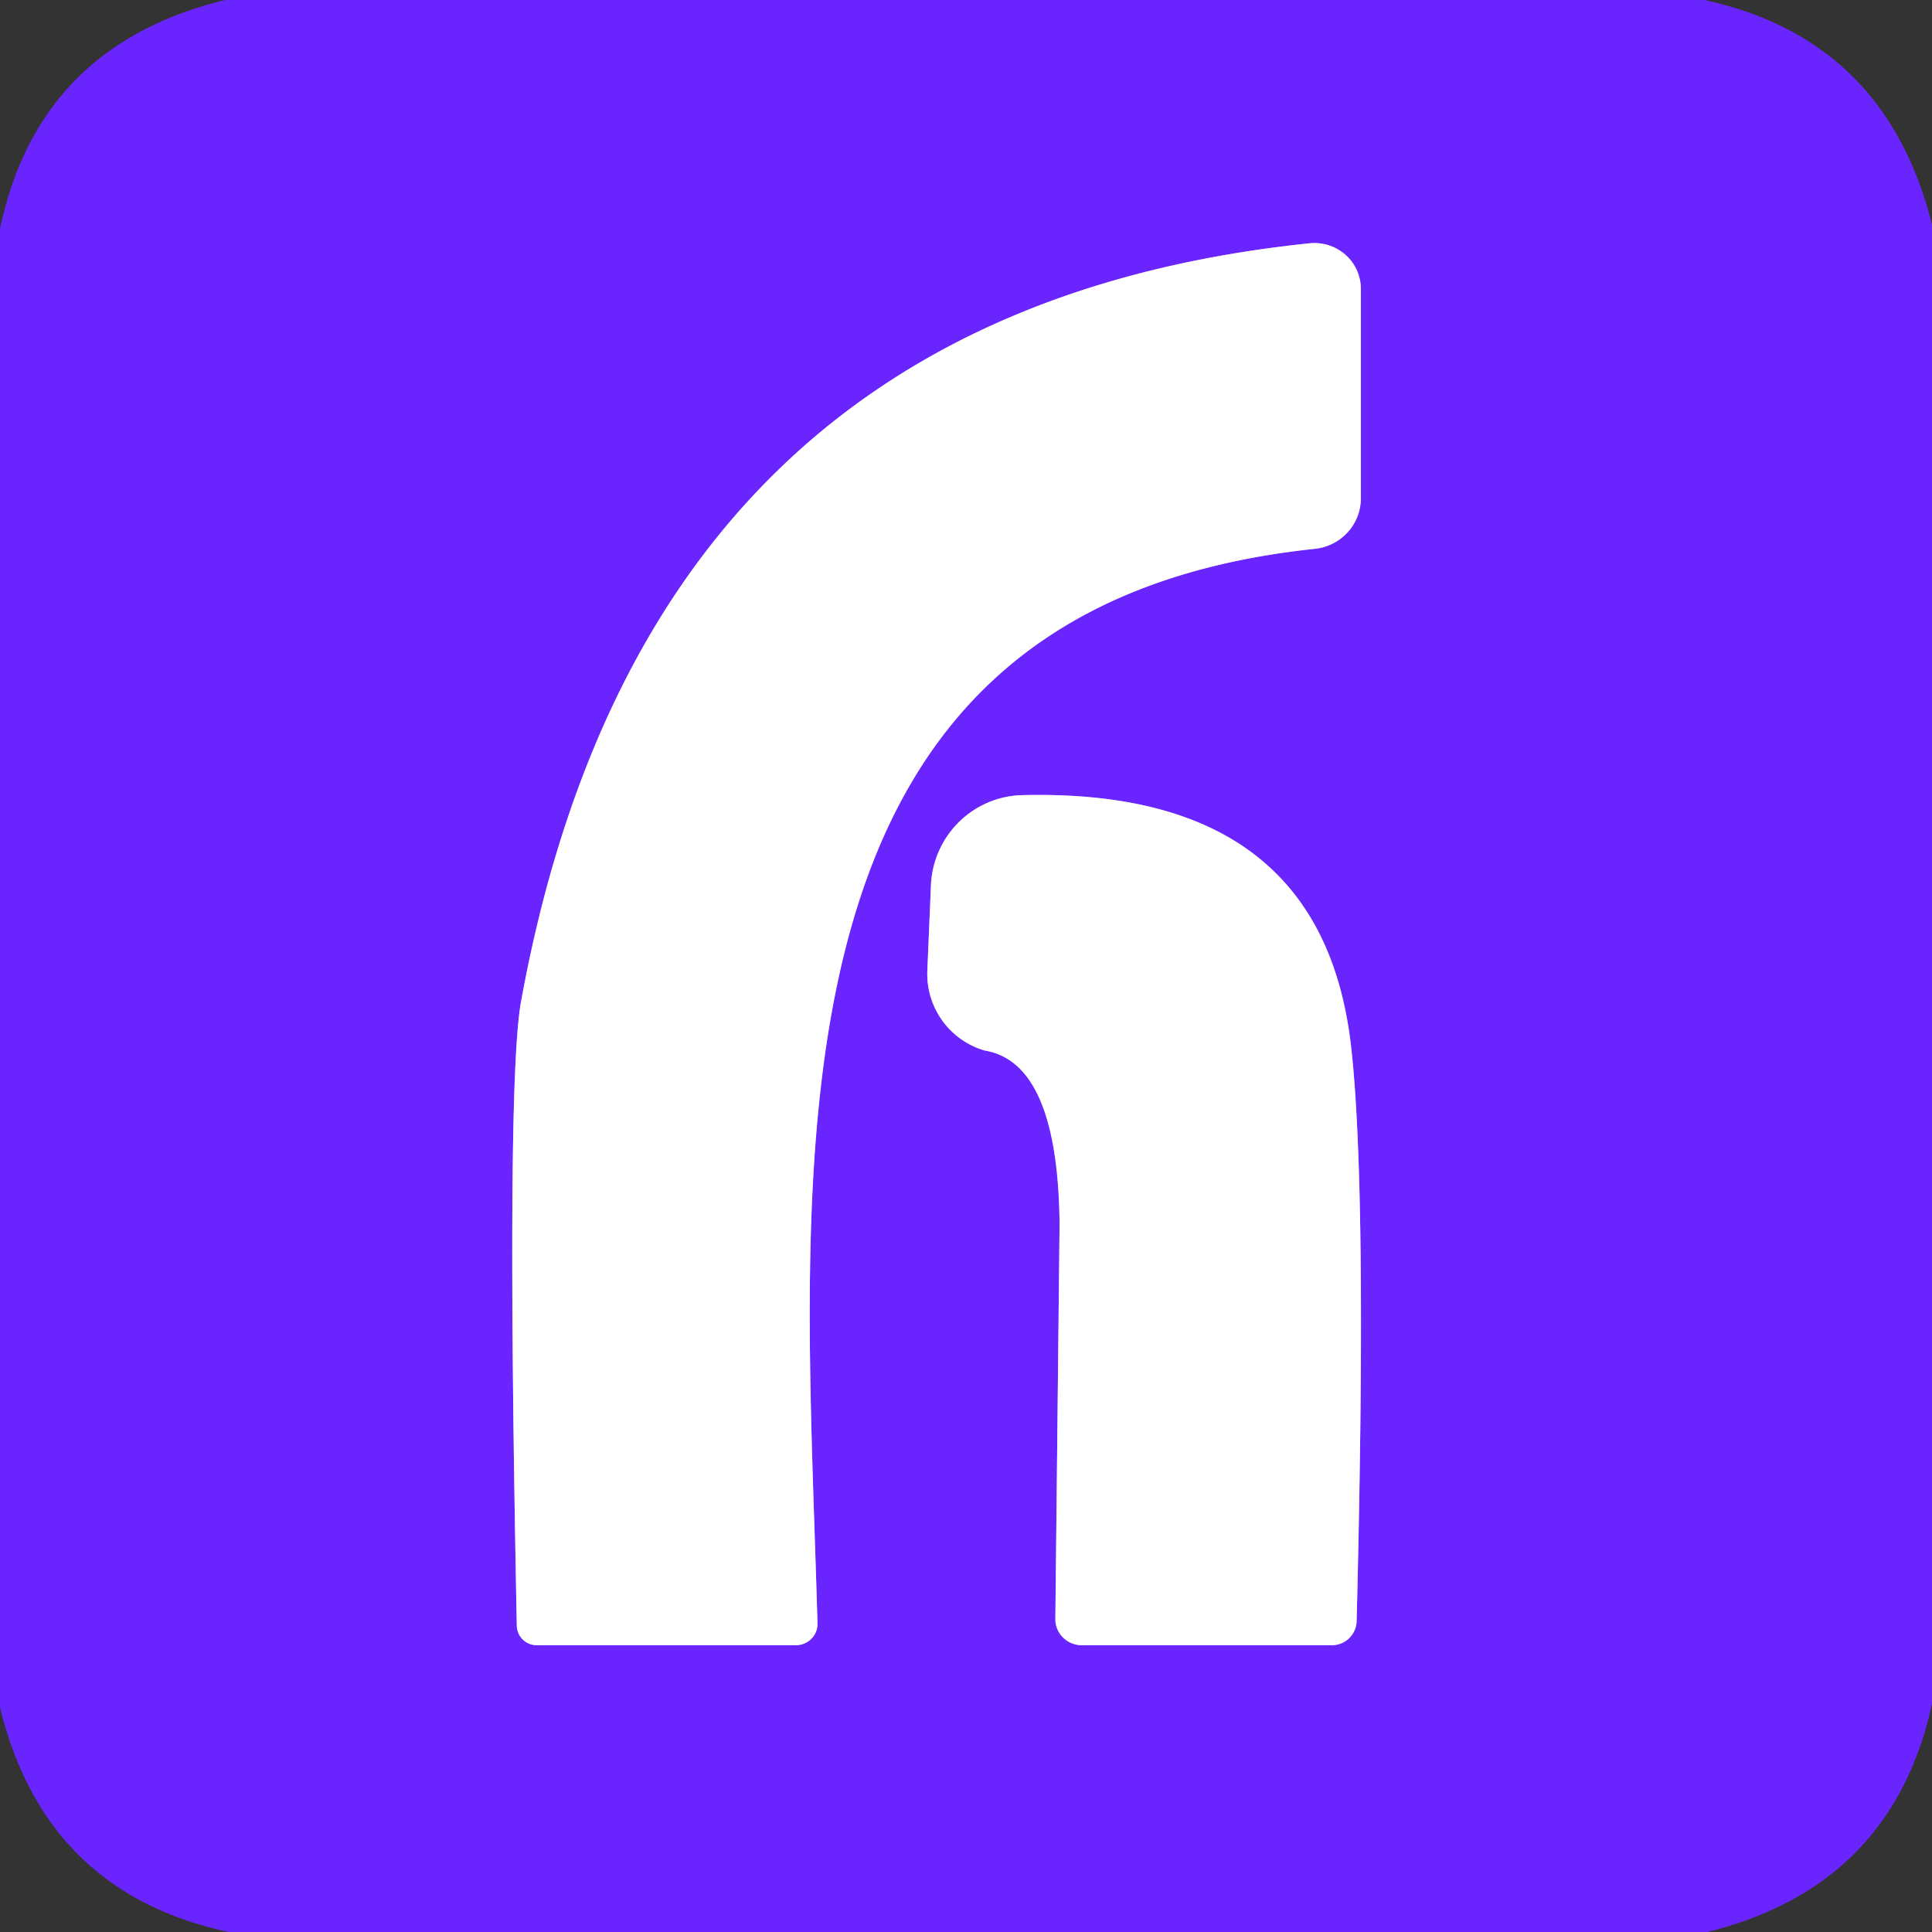
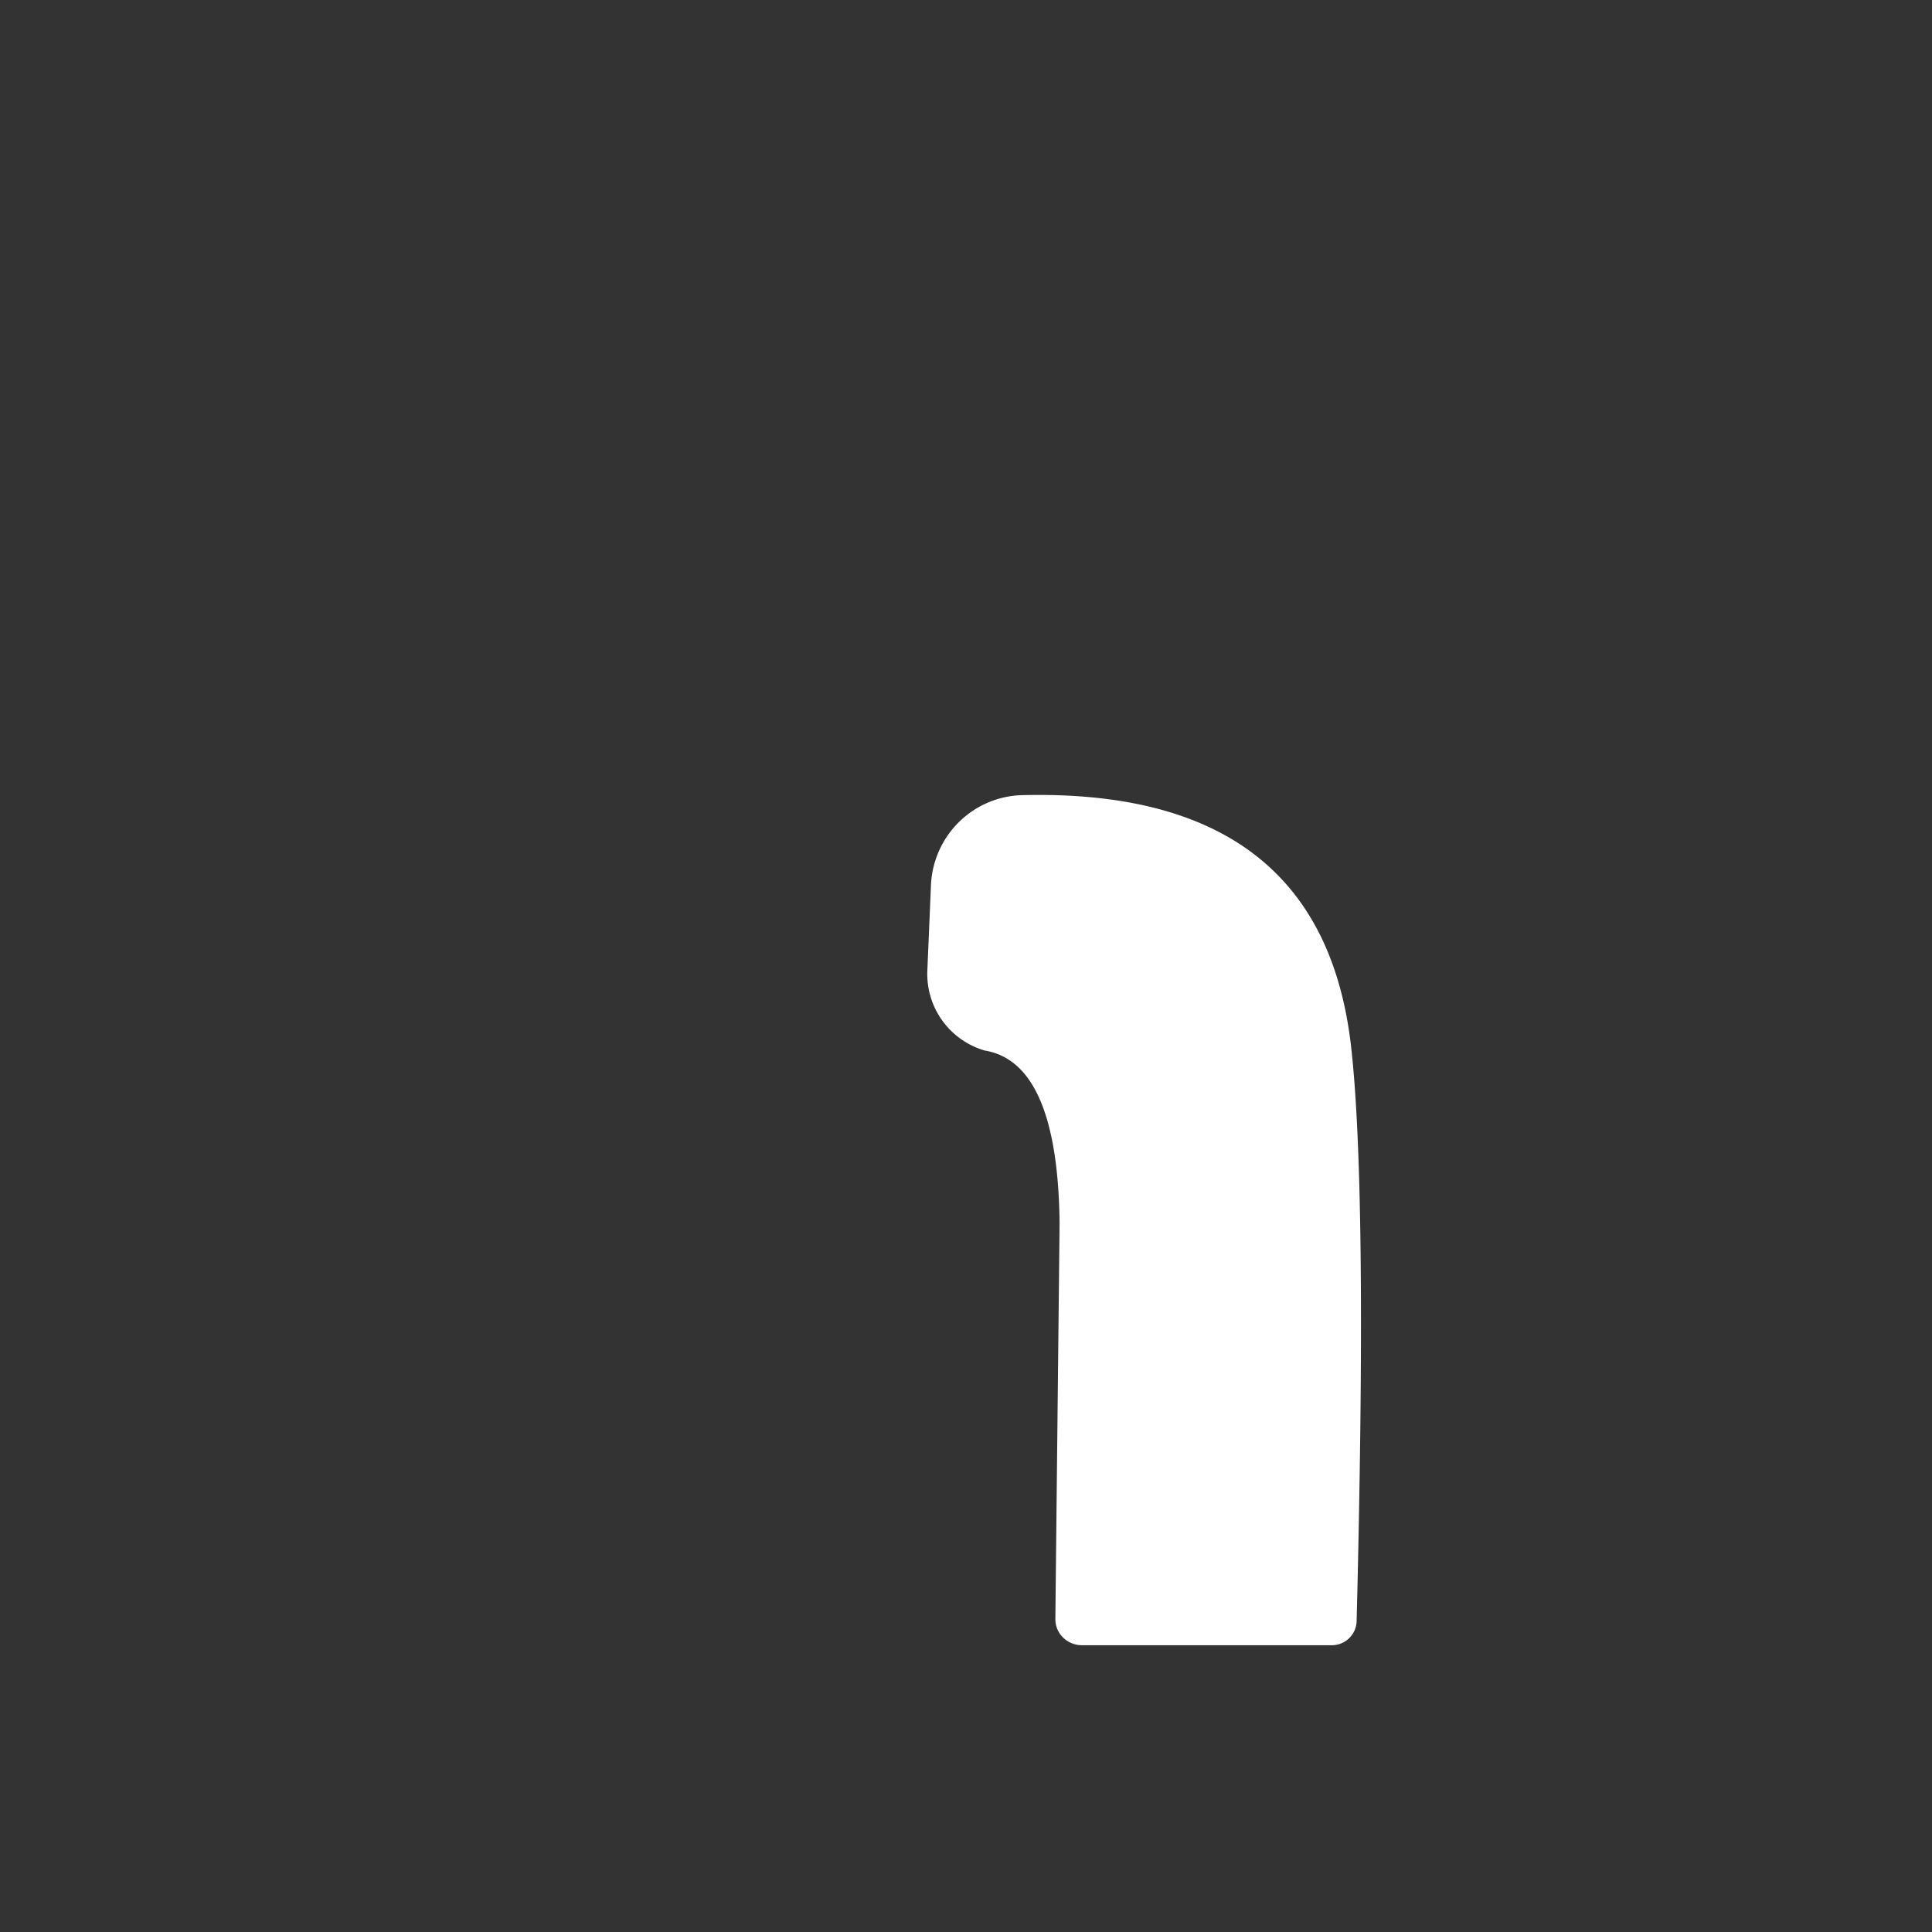
<svg xmlns="http://www.w3.org/2000/svg" version="1.1" viewBox="0.00 0.00 32.00 32.00">
  <rect x="0.00" y="0.00" width="32.00" height="32.00" fill="#333333" stroke="none" />
  <g stroke-width="2.00" fill="none" stroke-linecap="butt">
-     <path stroke="#b592ff" vector-effect="non-scaling-stroke" d="   M 13.18 27.25   A 0.36 0.35 -0.8 0 0 13.54 26.89   C 13.33 19.29 12.38 10.08 21.78 9.09   A 0.85 0.84 -3.0 0 0 22.54 8.25   L 22.54 4.79   A 0.77 0.76 -3.0 0 0 21.69 4.03   Q 10.71 5.17 8.63 16.59   Q 8.38 17.96 8.56 26.93   A 0.33 0.33 0.0 0 0 8.89 27.25   L 13.18 27.25" />
-     <path stroke="#b592ff" vector-effect="non-scaling-stroke" d="   M 16.31 17.40   Q 17.52 17.60 17.55 20.26   Q 17.55 20.30 17.48 26.81   A 0.44 0.43 0.6 0 0 17.92 27.25   L 22.06 27.25   A 0.41 0.41 0.0 0 0 22.47 26.85   Q 22.65 19.75 22.38 17.35   Q 21.90 13.05 16.94 13.17   A 1.56 1.55 -89.2 0 0 15.42 14.65   L 15.36 16.07   A 1.32 1.32 0.0 0 0 16.31 17.40" />
-   </g>
-   <path fill="#6a25ff" d="   M 28.23 0.00   Q 31.23 0.65 32.00 3.72   L 32.00 28.22   Q 31.34 31.24 28.28 32.00   L 3.79 32.00   Q 0.75 31.35 0.00 28.28   L 0.00 3.79   Q 0.64 0.75 3.73 0.00   L 28.23 0.00   Z   M 13.18 27.25   A 0.36 0.35 -0.8 0 0 13.54 26.89   C 13.33 19.29 12.38 10.08 21.78 9.09   A 0.85 0.84 -3.0 0 0 22.54 8.25   L 22.54 4.79   A 0.77 0.76 -3.0 0 0 21.69 4.03   Q 10.71 5.17 8.63 16.59   Q 8.38 17.96 8.56 26.93   A 0.33 0.33 0.0 0 0 8.89 27.25   L 13.18 27.25   Z   M 16.31 17.40   Q 17.52 17.60 17.55 20.26   Q 17.55 20.30 17.48 26.81   A 0.44 0.43 0.6 0 0 17.92 27.25   L 22.06 27.25   A 0.41 0.41 0.0 0 0 22.47 26.85   Q 22.65 19.75 22.38 17.35   Q 21.90 13.05 16.94 13.17   A 1.56 1.55 -89.2 0 0 15.42 14.65   L 15.36 16.07   A 1.32 1.32 0.0 0 0 16.31 17.40   Z" />
-   <path fill="#ffffff" d="   M 8.56 26.93   Q 8.38 17.96 8.63 16.59   Q 10.71 5.17 21.69 4.03   A 0.77 0.76 -3.0 0 1 22.54 4.79   L 22.54 8.25   A 0.85 0.84 -3.0 0 1 21.78 9.09   C 12.38 10.08 13.33 19.29 13.54 26.89   A 0.36 0.35 -0.8 0 1 13.18 27.25   L 8.89 27.25   A 0.33 0.33 0.0 0 1 8.56 26.93   Z" />
+     </g>
  <path fill="#ffffff" d="   M 16.31 17.40   A 1.32 1.32 0.0 0 1 15.36 16.07   L 15.42 14.65   A 1.56 1.55 -89.2 0 1 16.94 13.17   Q 21.90 13.05 22.38 17.35   Q 22.65 19.75 22.47 26.85   A 0.41 0.41 0.0 0 1 22.06 27.25   L 17.92 27.25   A 0.44 0.43 0.6 0 1 17.48 26.81   Q 17.55 20.30 17.55 20.26   Q 17.52 17.60 16.31 17.40   Z" />
</svg>